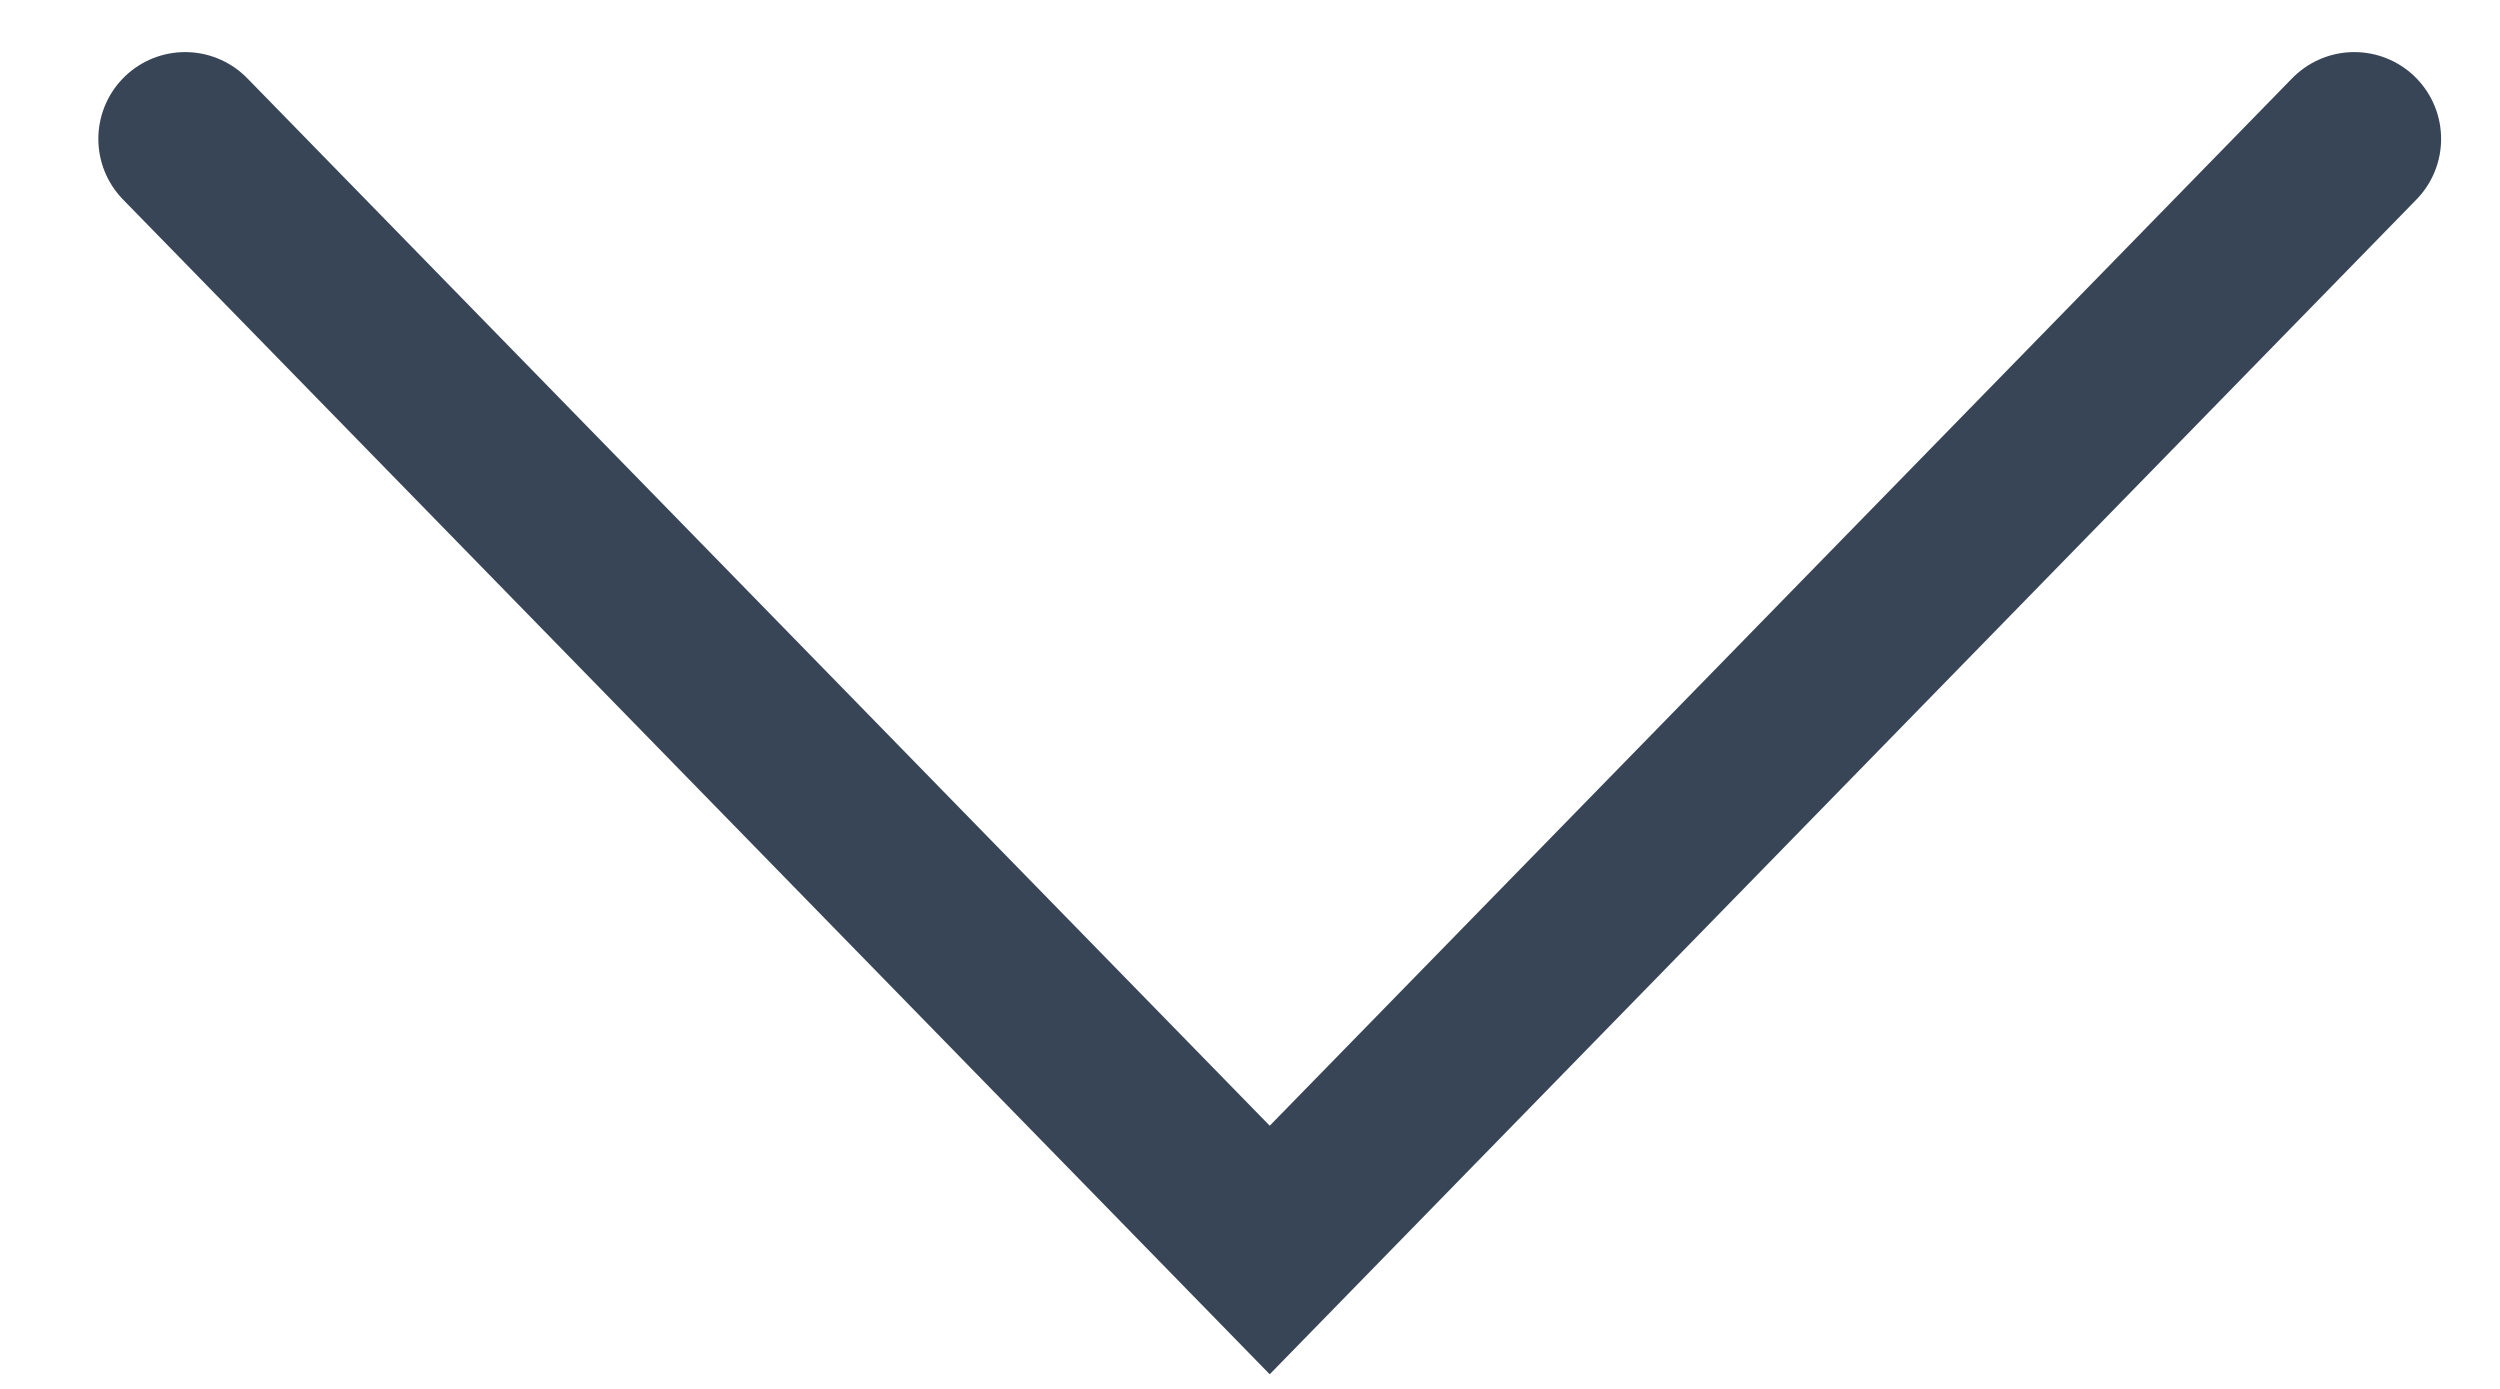
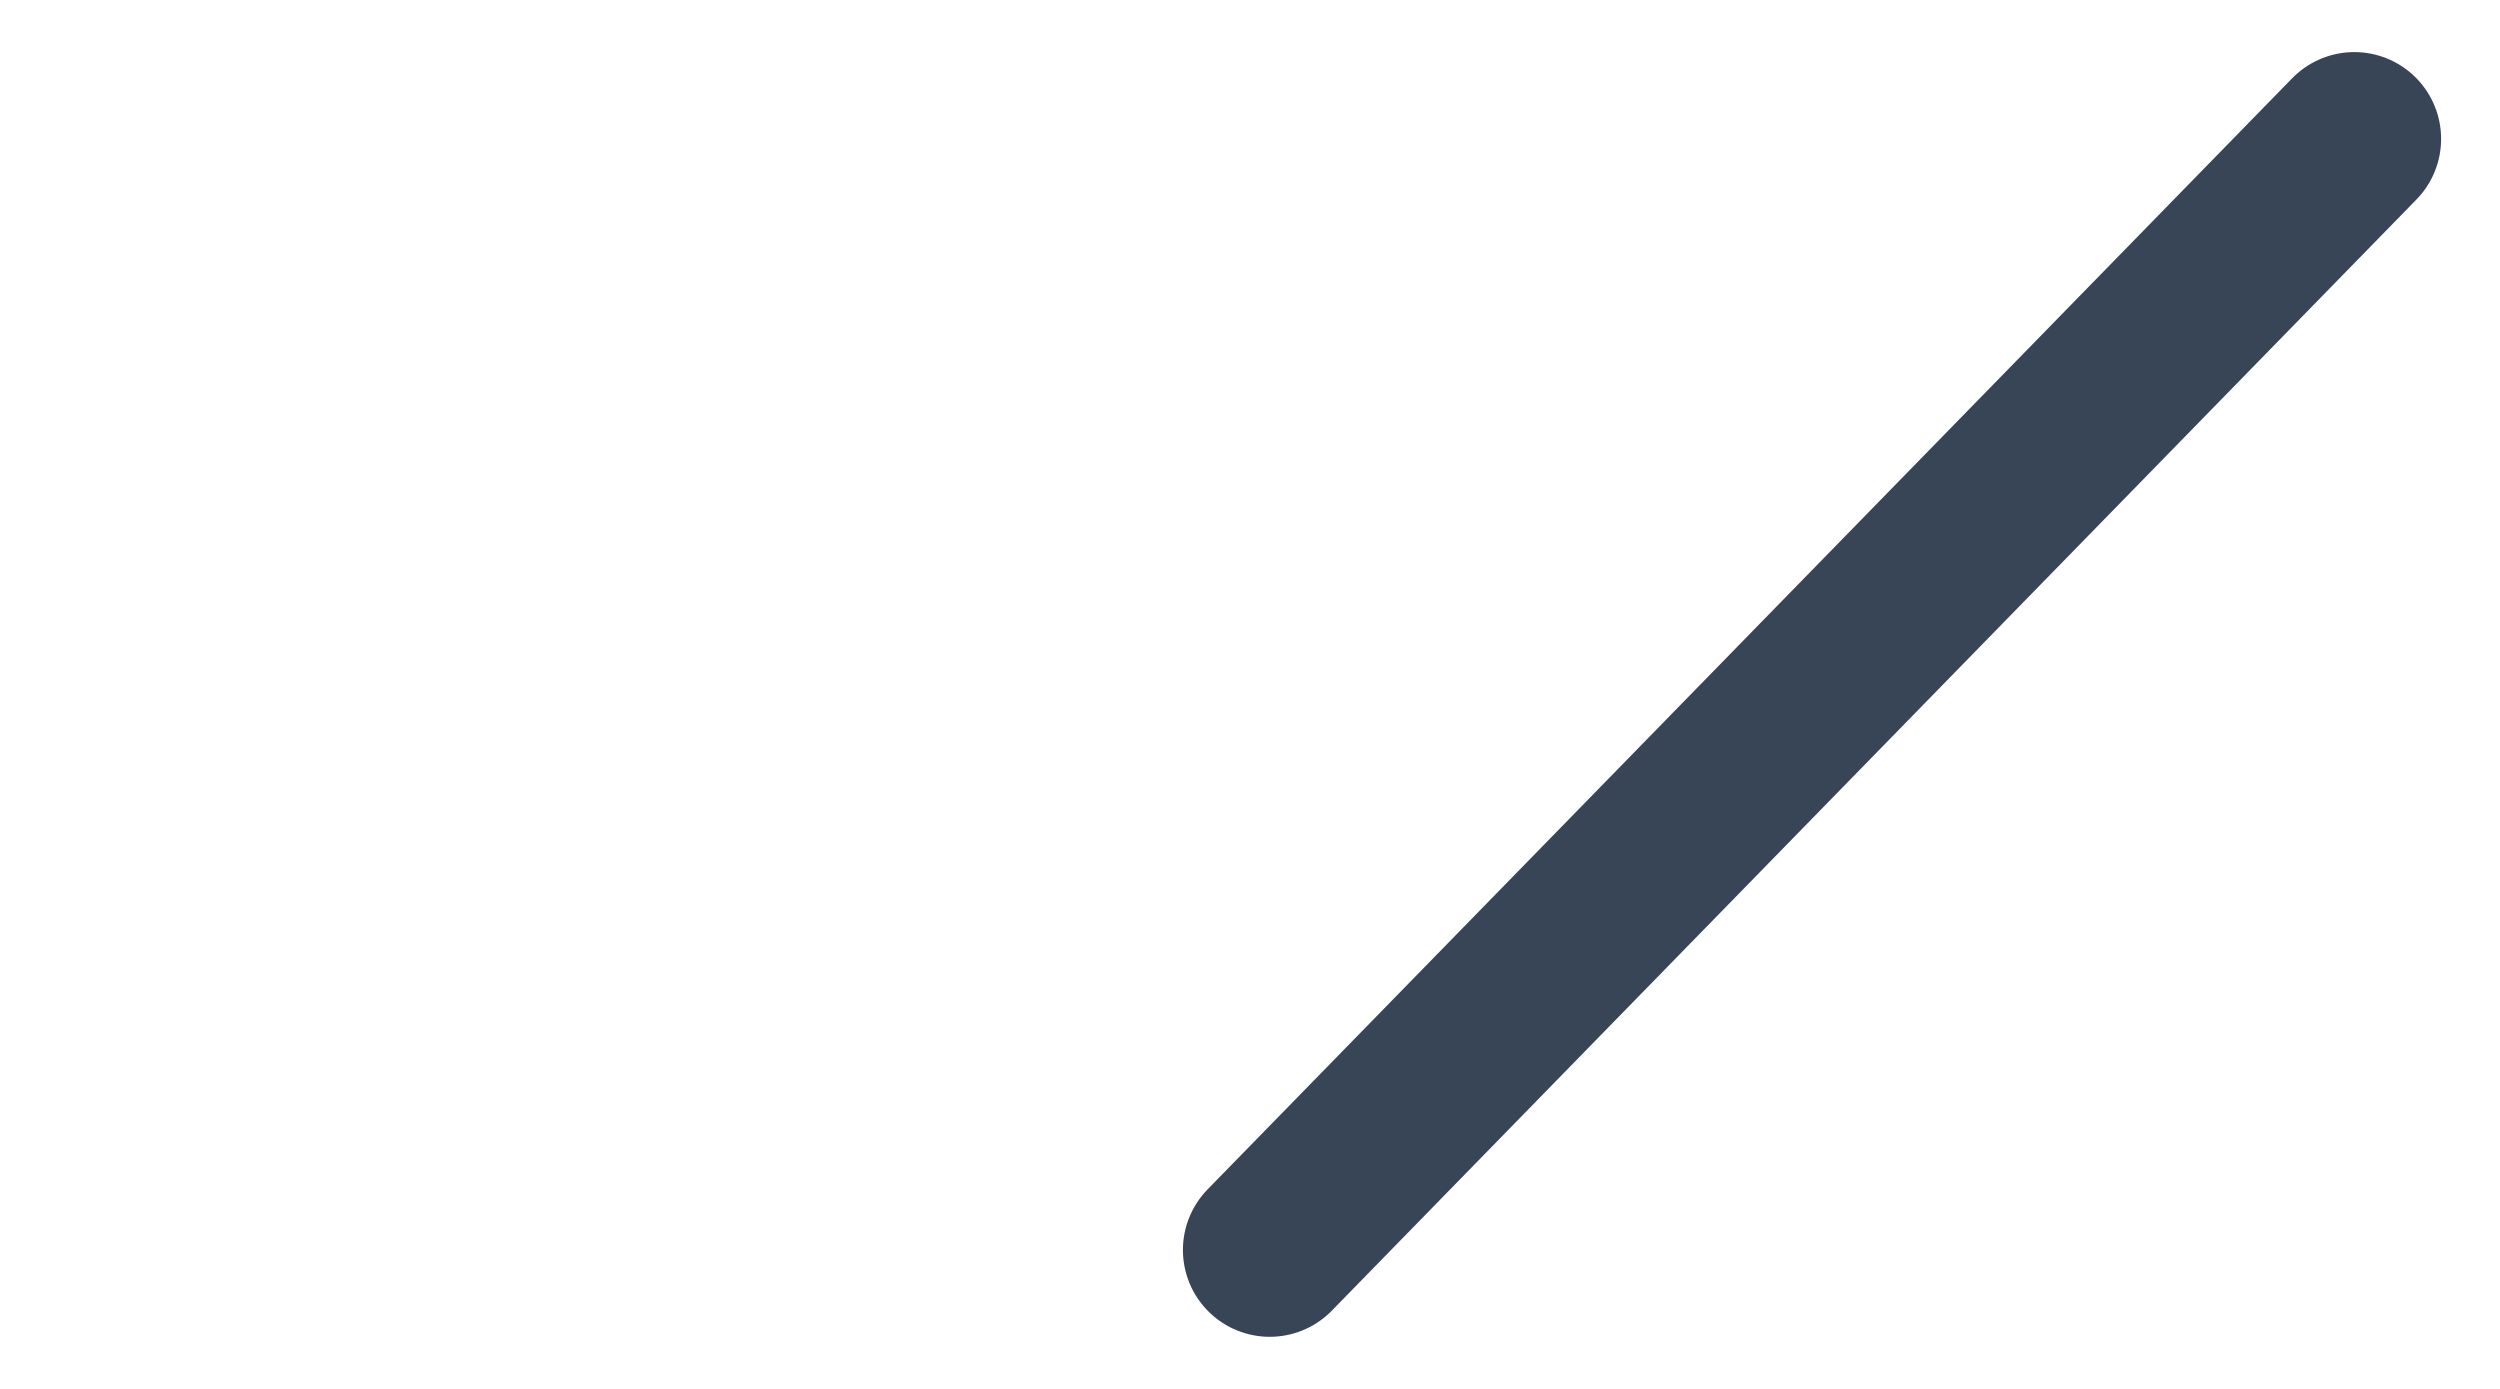
<svg xmlns="http://www.w3.org/2000/svg" width="18" height="10" viewBox="0 0 18 10" fill="none">
-   <path d="M16.951 1L9.142 9L1.333 1" stroke="#374556" stroke-width="1.25" stroke-miterlimit="10" stroke-linecap="round" />
+   <path d="M16.951 1L9.142 9" stroke="#374556" stroke-width="1.25" stroke-miterlimit="10" stroke-linecap="round" />
</svg>